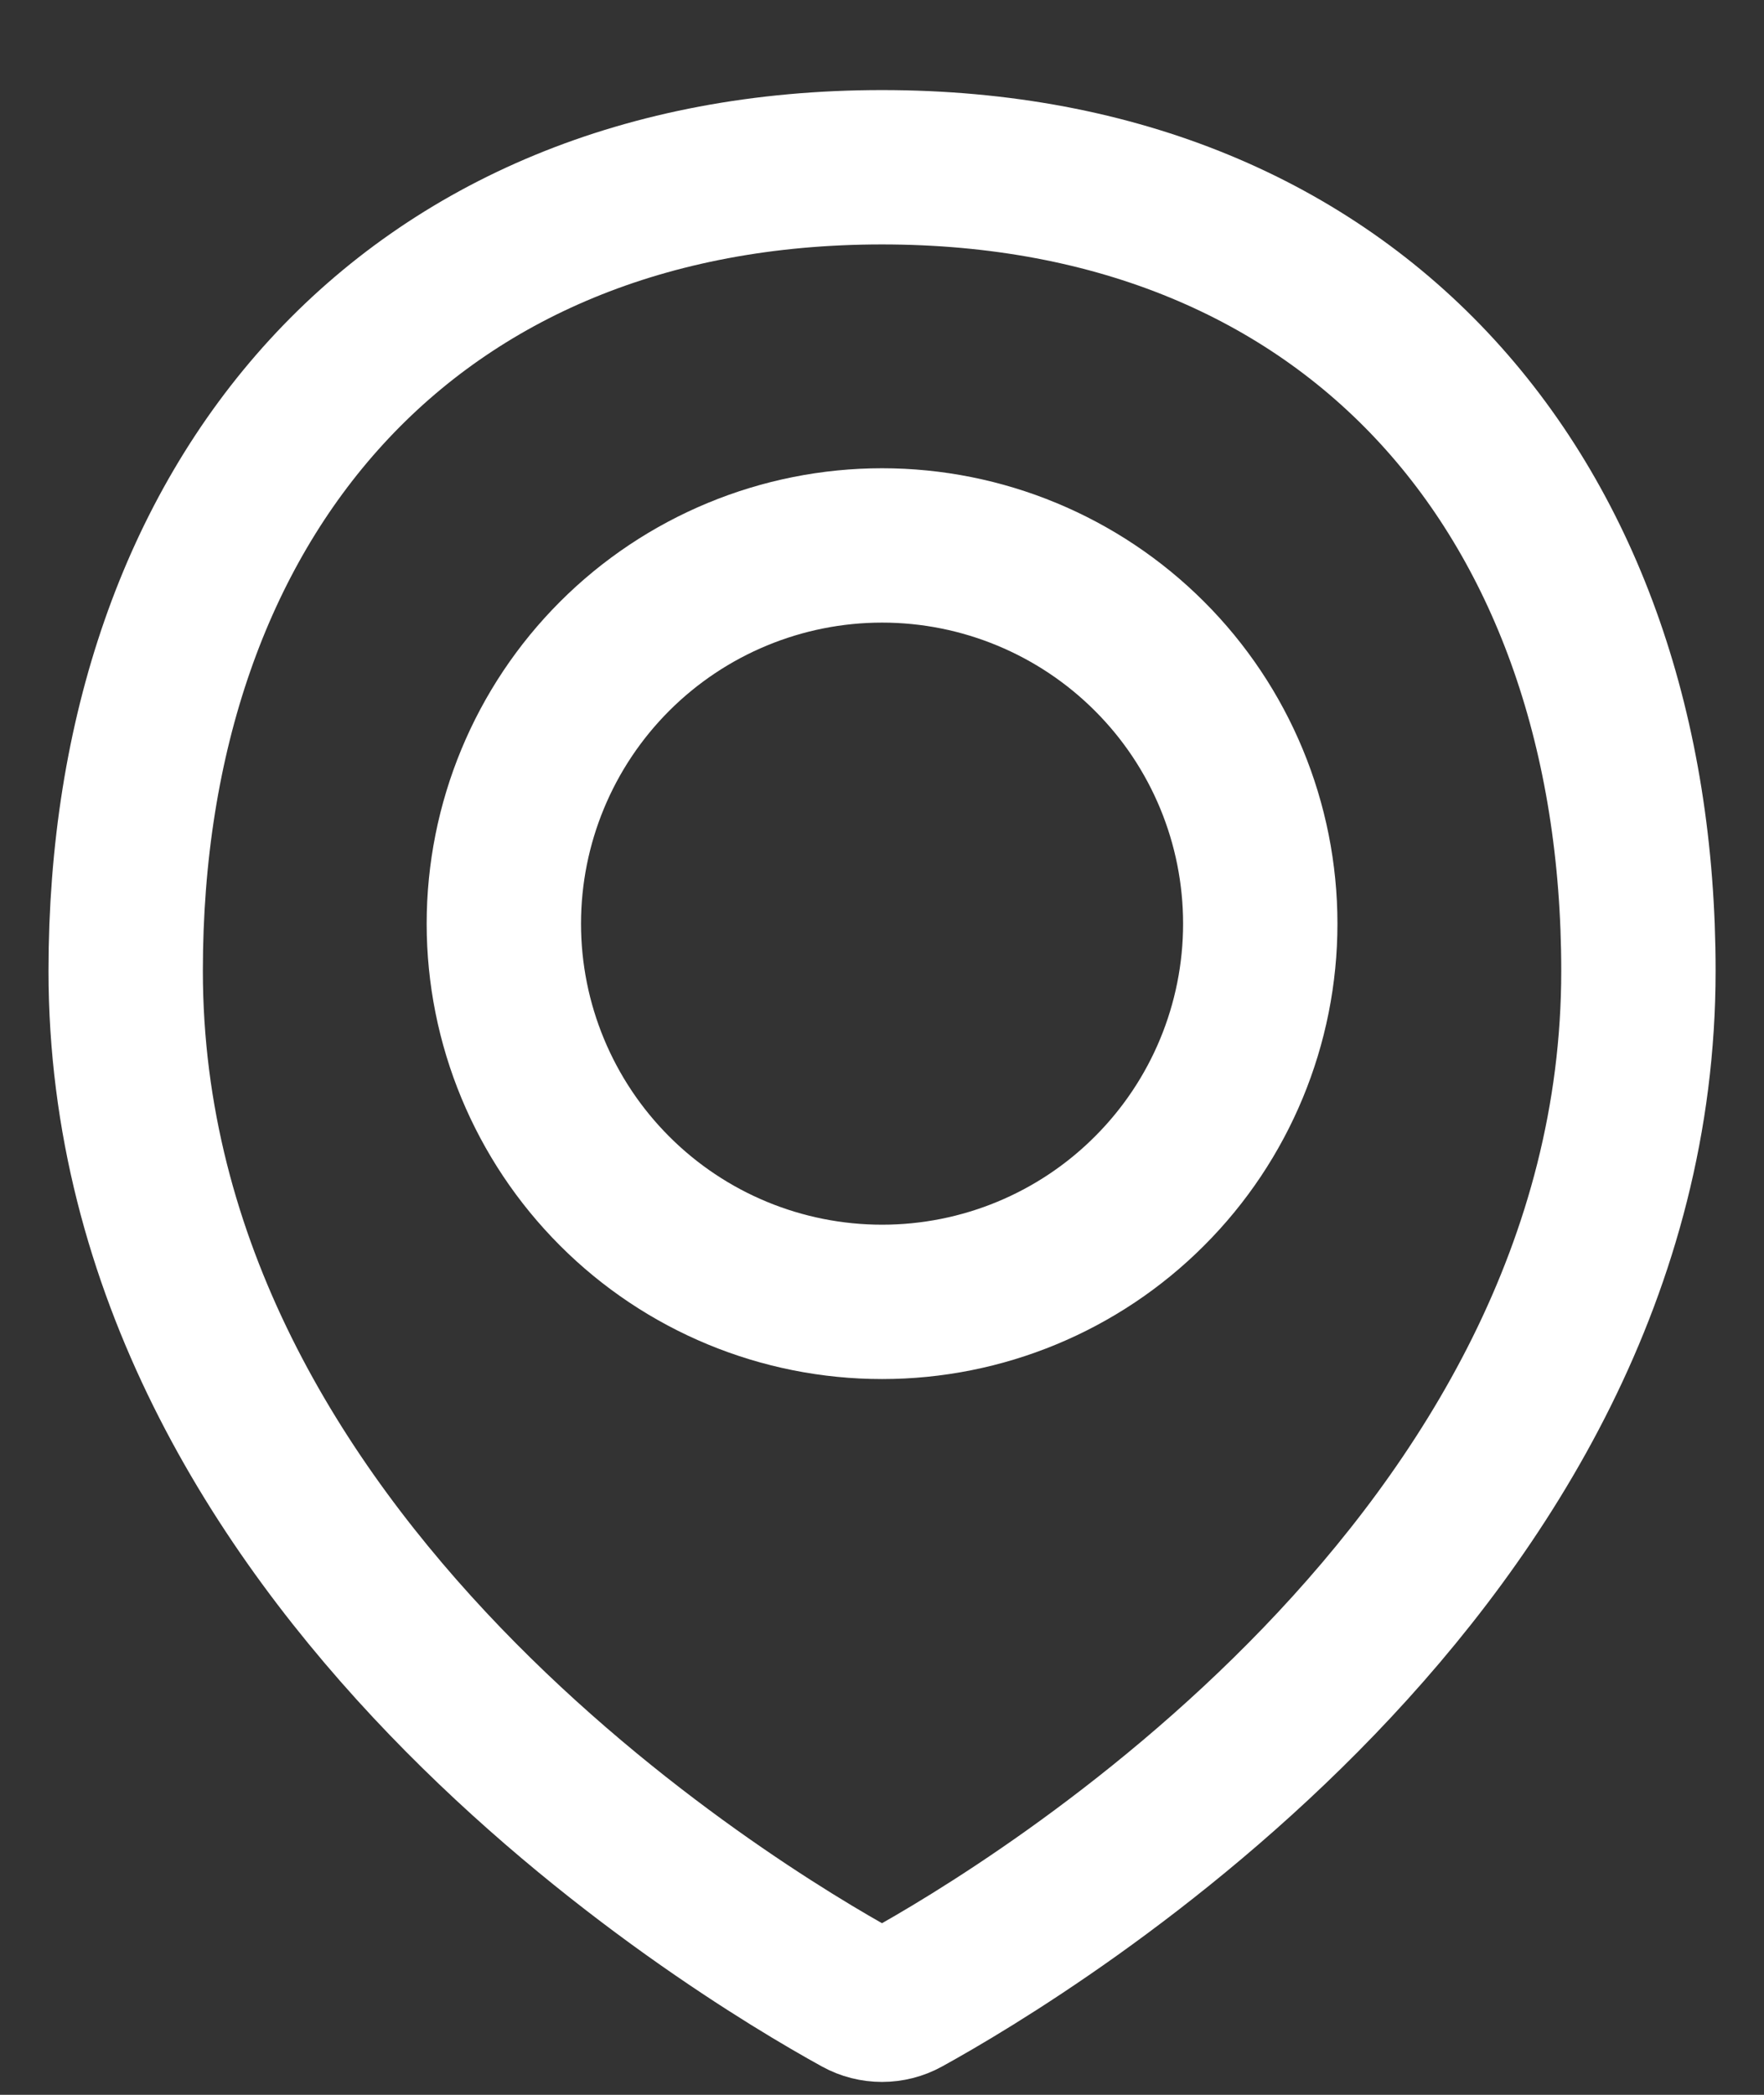
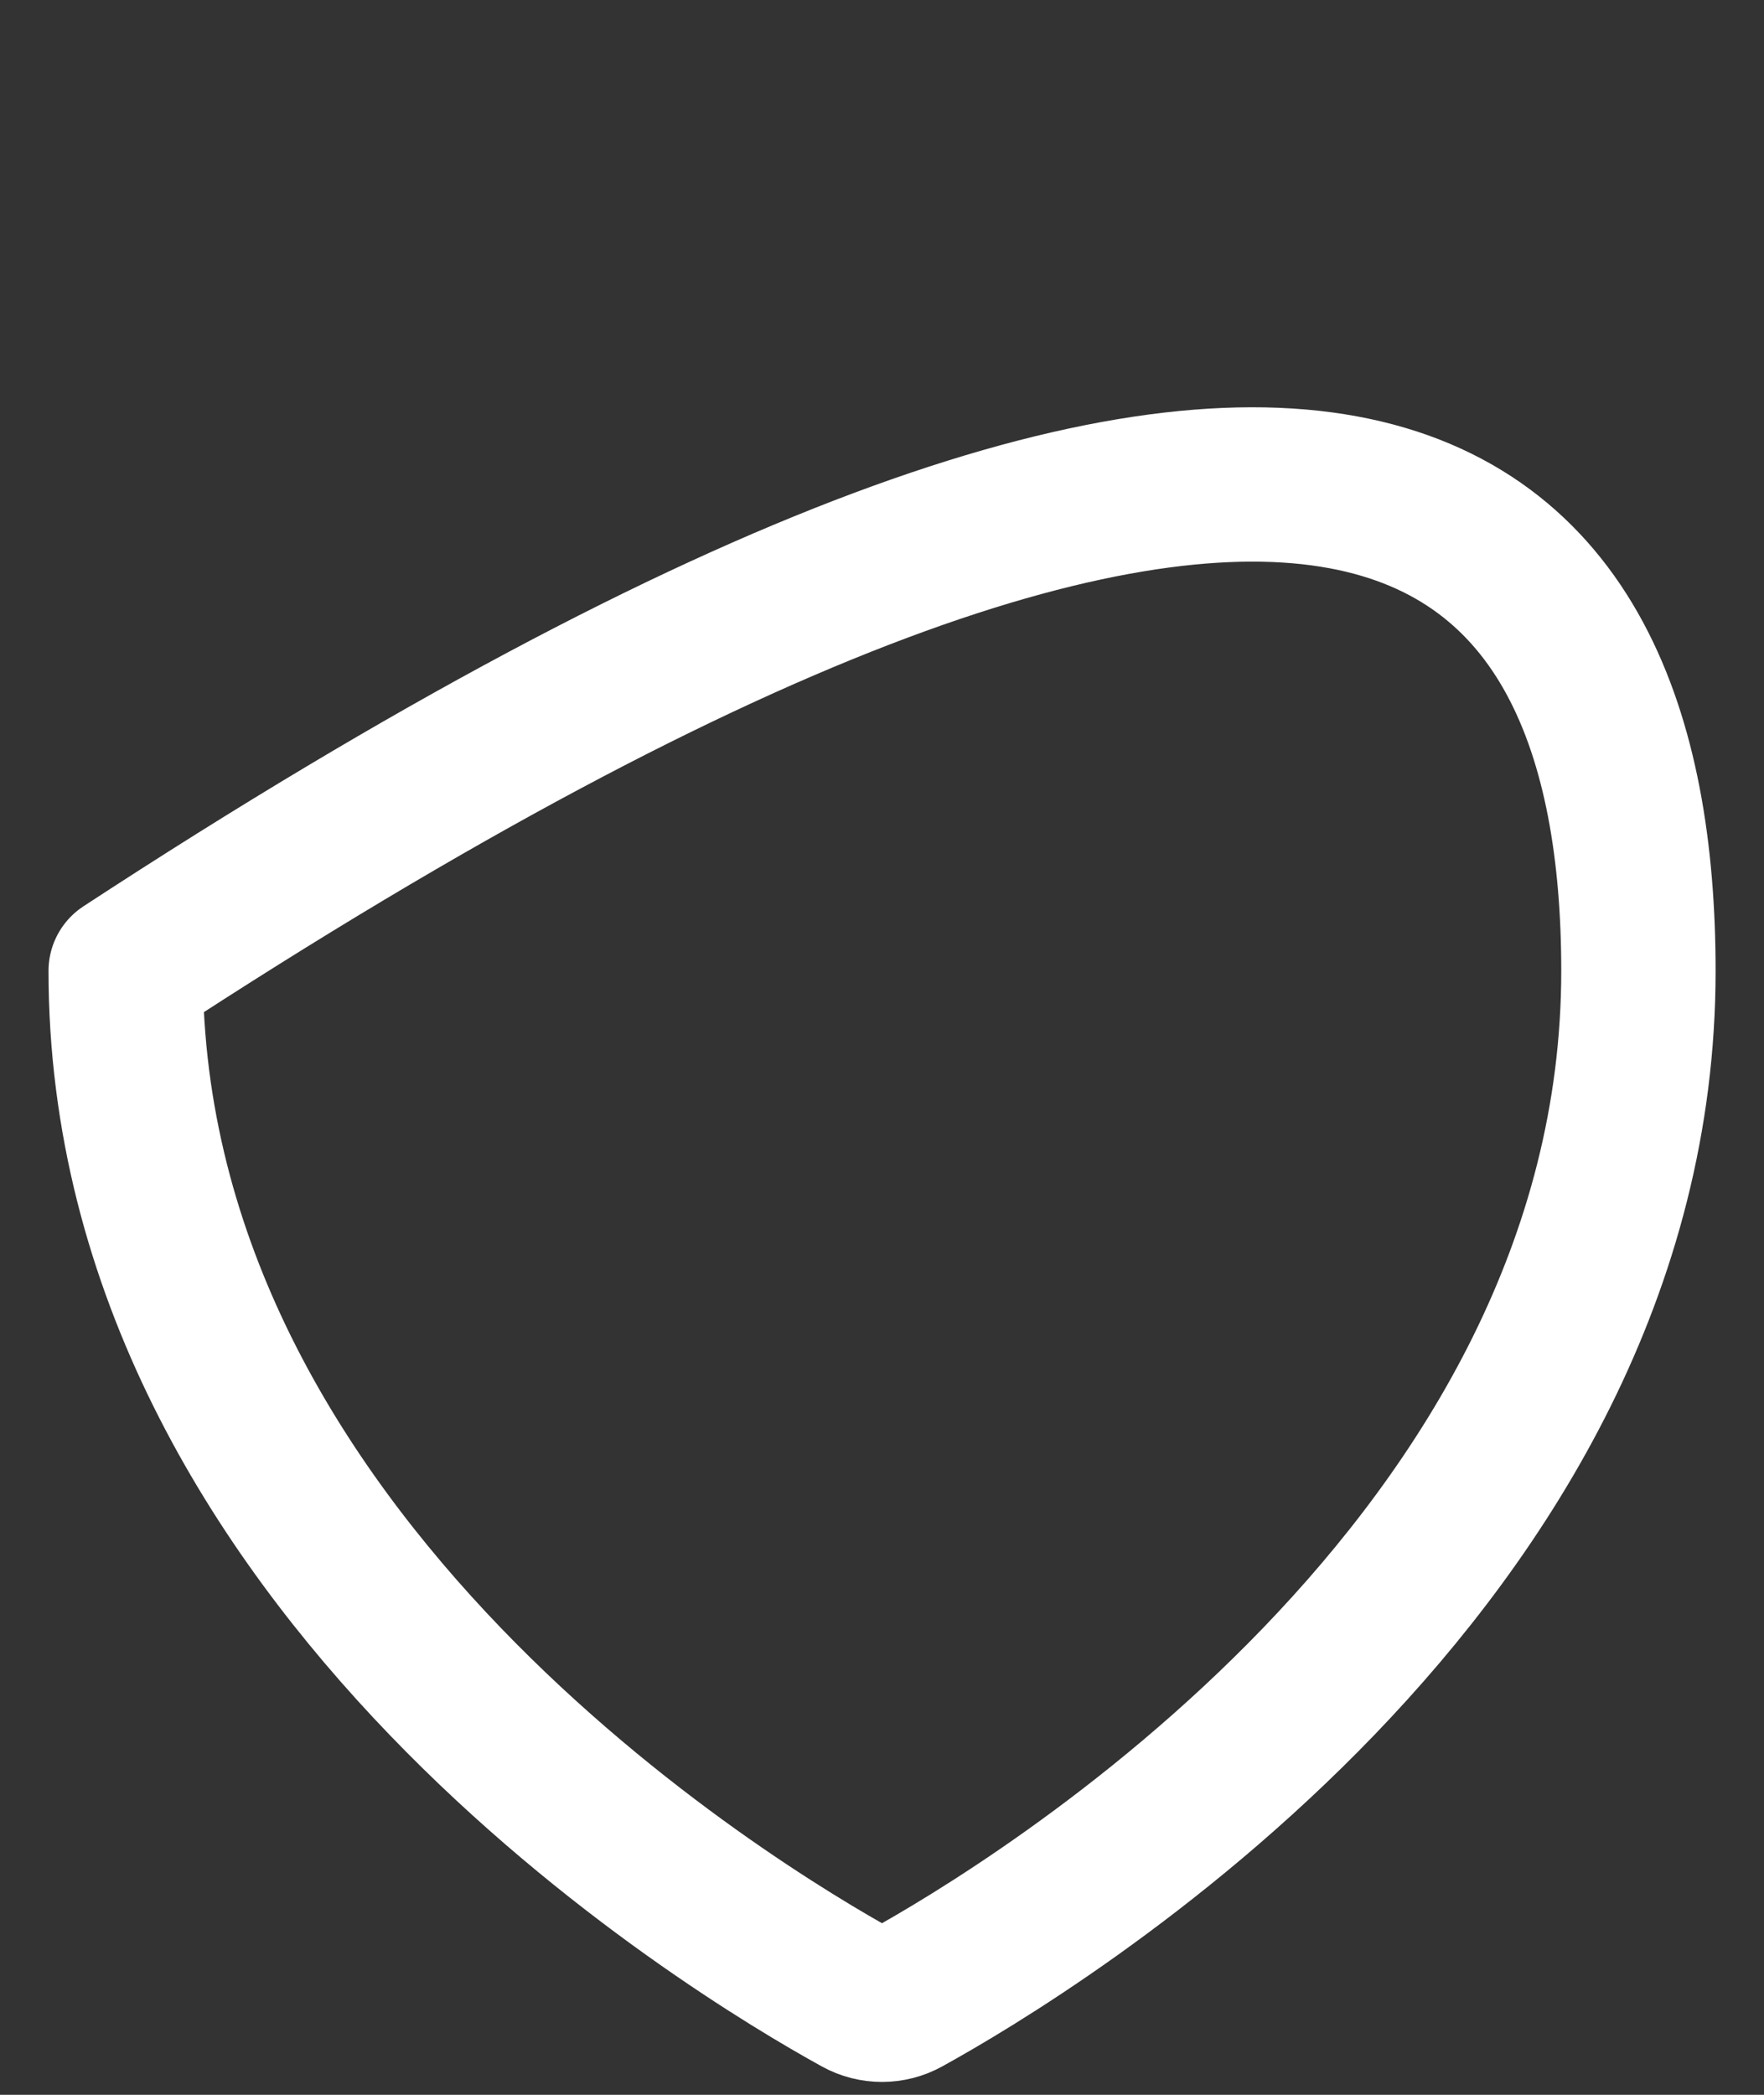
<svg xmlns="http://www.w3.org/2000/svg" width="16" height="19" viewBox="0 0 16 19" fill="none">
  <rect x="0" y="0" width="16" height="19" fill="#333333" stroke="none" />
-   <path d="M14.861 8.806C14.861 14.185 9.352 17.499 8.207 18.13C8.144 18.165 8.072 18.183 8 18.183C7.928 18.183 7.856 18.165 7.793 18.13C6.647 17.499 1.14 14.185 1.14 8.806C1.14 4.518 3.712 1.517 8 1.517C12.288 1.517 14.861 4.518 14.861 8.806Z" stroke="white" stroke-opacity="1" stroke-width="1.4" stroke-linecap="round" stroke-linejoin="round" />
-   <path d="M4.57 8.378C4.57 9.287 4.932 10.16 5.575 10.803C6.218 11.447 7.091 11.808 8.001 11.808C8.91 11.808 9.783 11.447 10.426 10.803C11.07 10.16 11.431 9.287 11.431 8.378C11.431 7.468 11.07 6.595 10.426 5.952C9.783 5.309 8.91 4.947 8.001 4.947C7.091 4.947 6.218 5.309 5.575 5.952C4.932 6.595 4.57 7.468 4.57 8.378V8.378Z" stroke="white" stroke-opacity="1" stroke-width="1.4" stroke-linecap="round" stroke-linejoin="round" />
+   <path d="M14.861 8.806C14.861 14.185 9.352 17.499 8.207 18.13C8.144 18.165 8.072 18.183 8 18.183C7.928 18.183 7.856 18.165 7.793 18.13C6.647 17.499 1.14 14.185 1.14 8.806C12.288 1.517 14.861 4.518 14.861 8.806Z" stroke="white" stroke-opacity="1" stroke-width="1.4" stroke-linecap="round" stroke-linejoin="round" />
</svg>